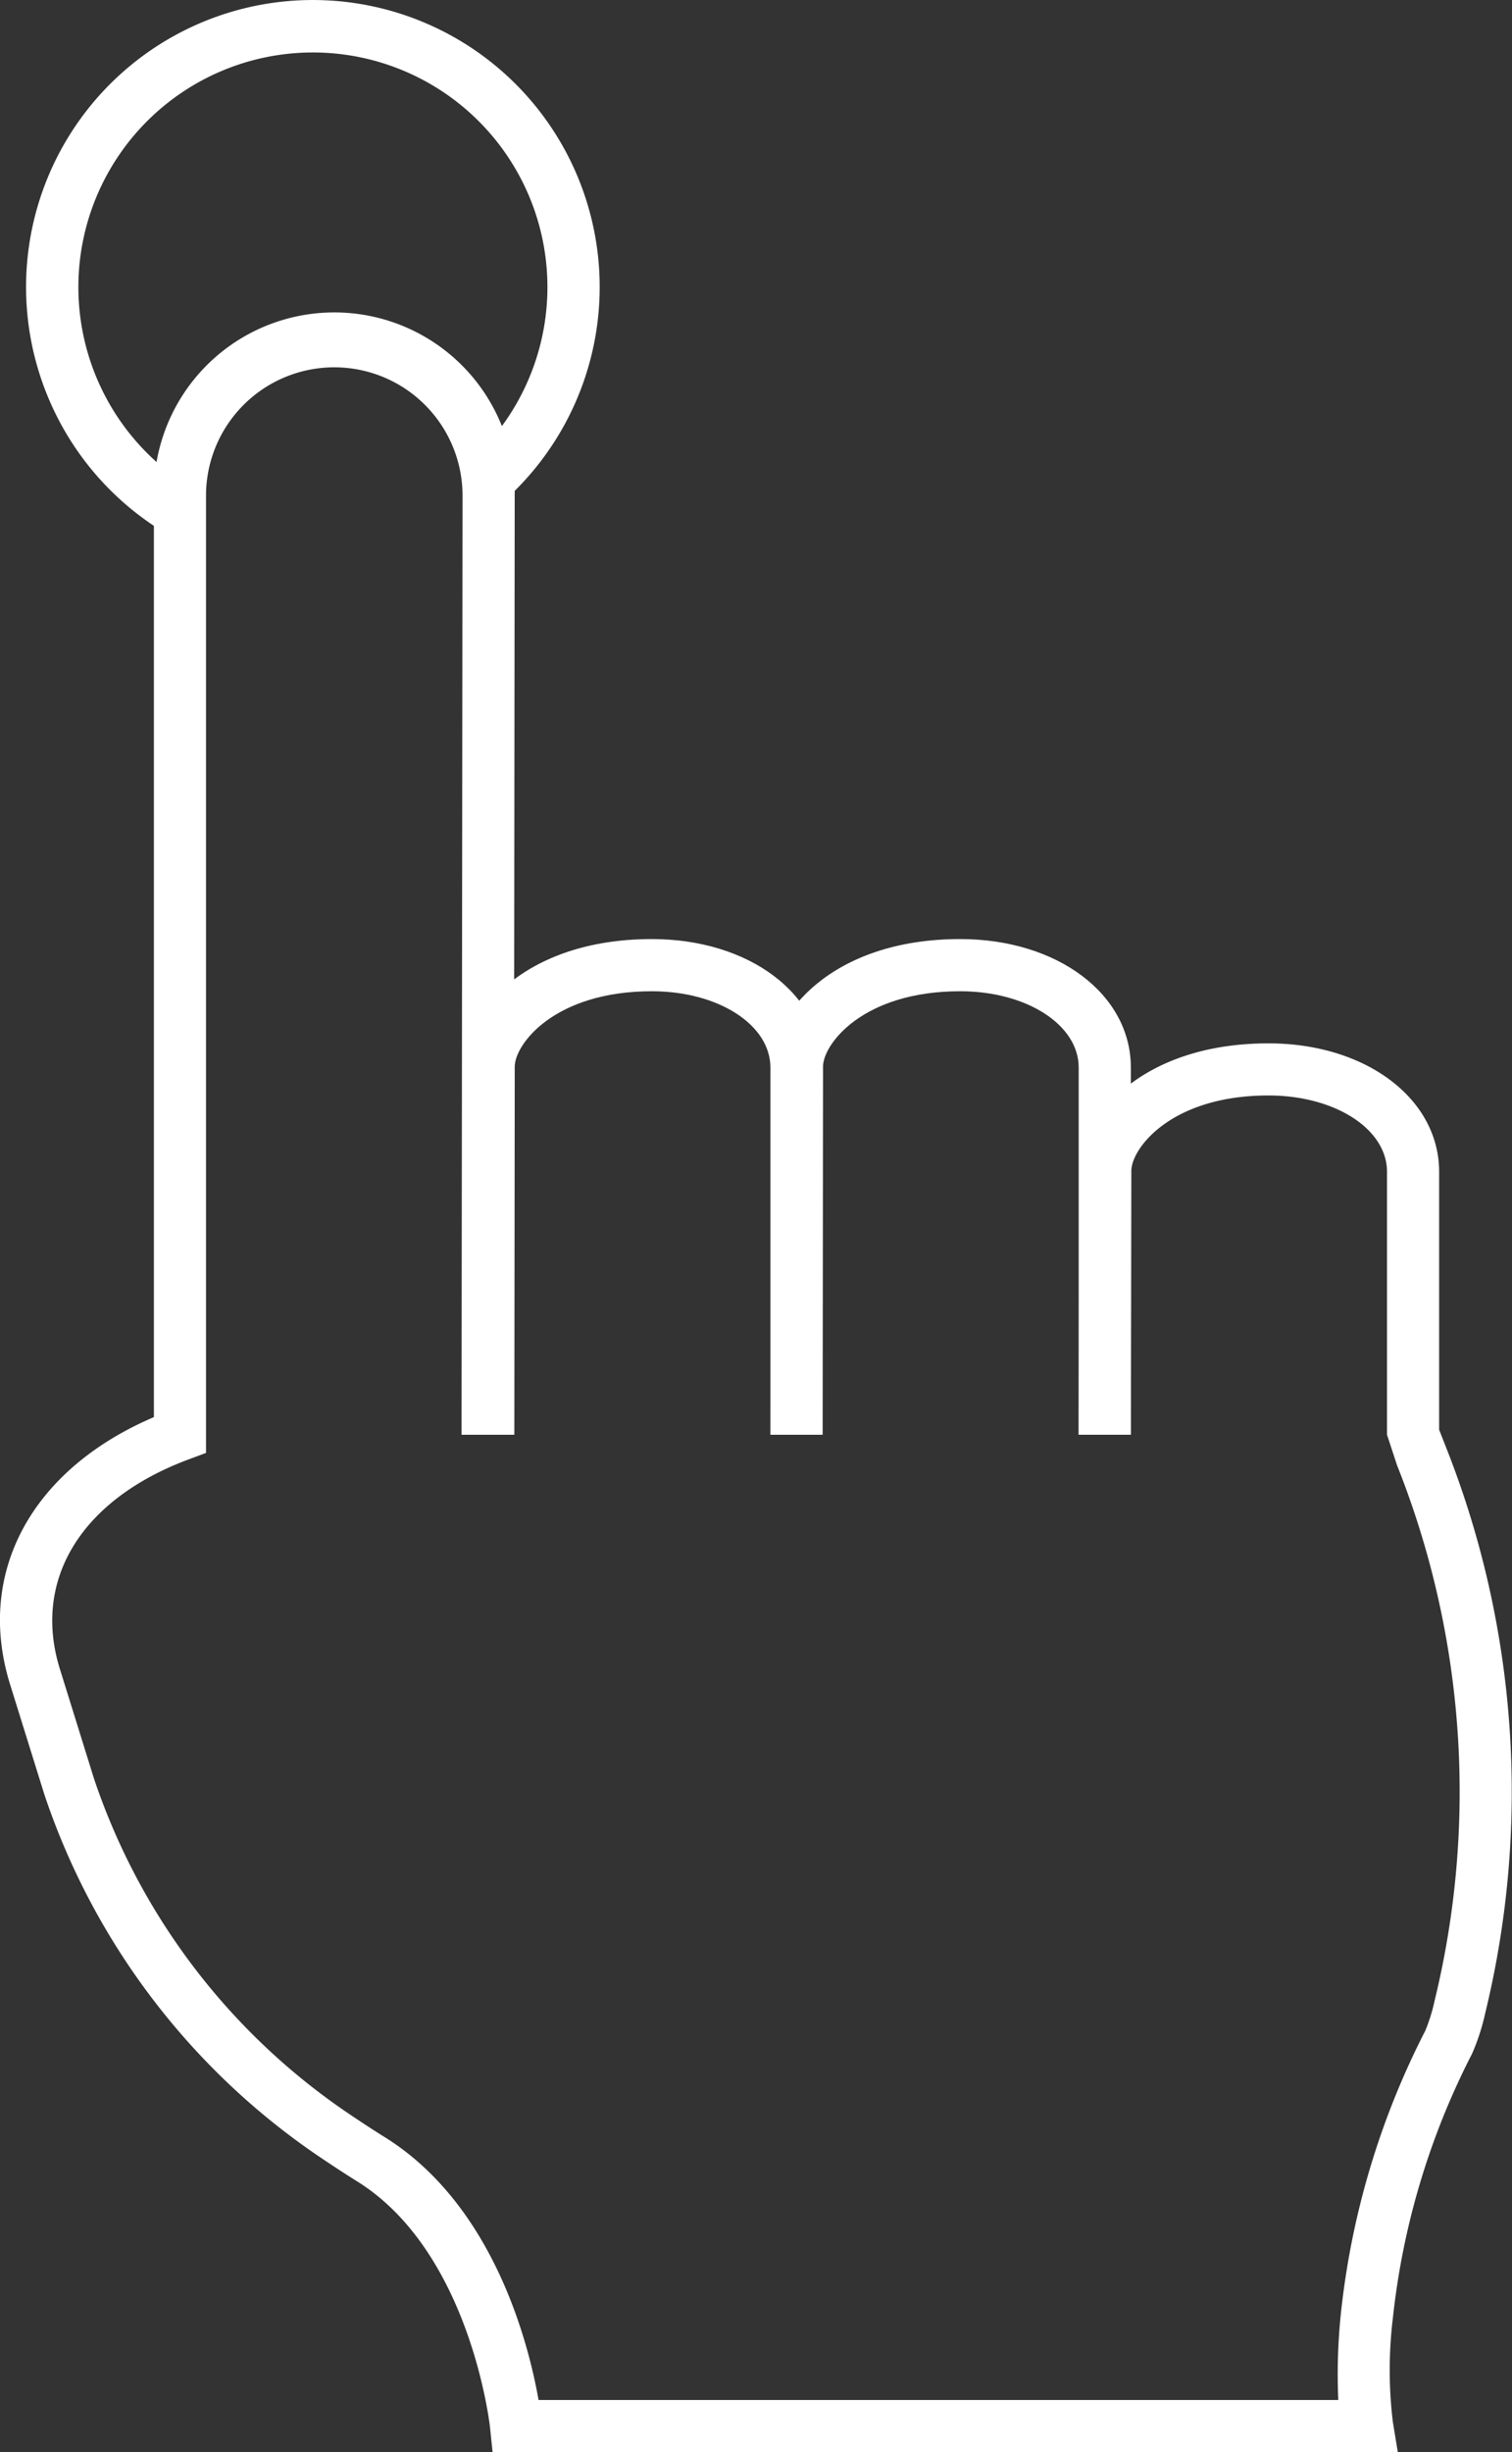
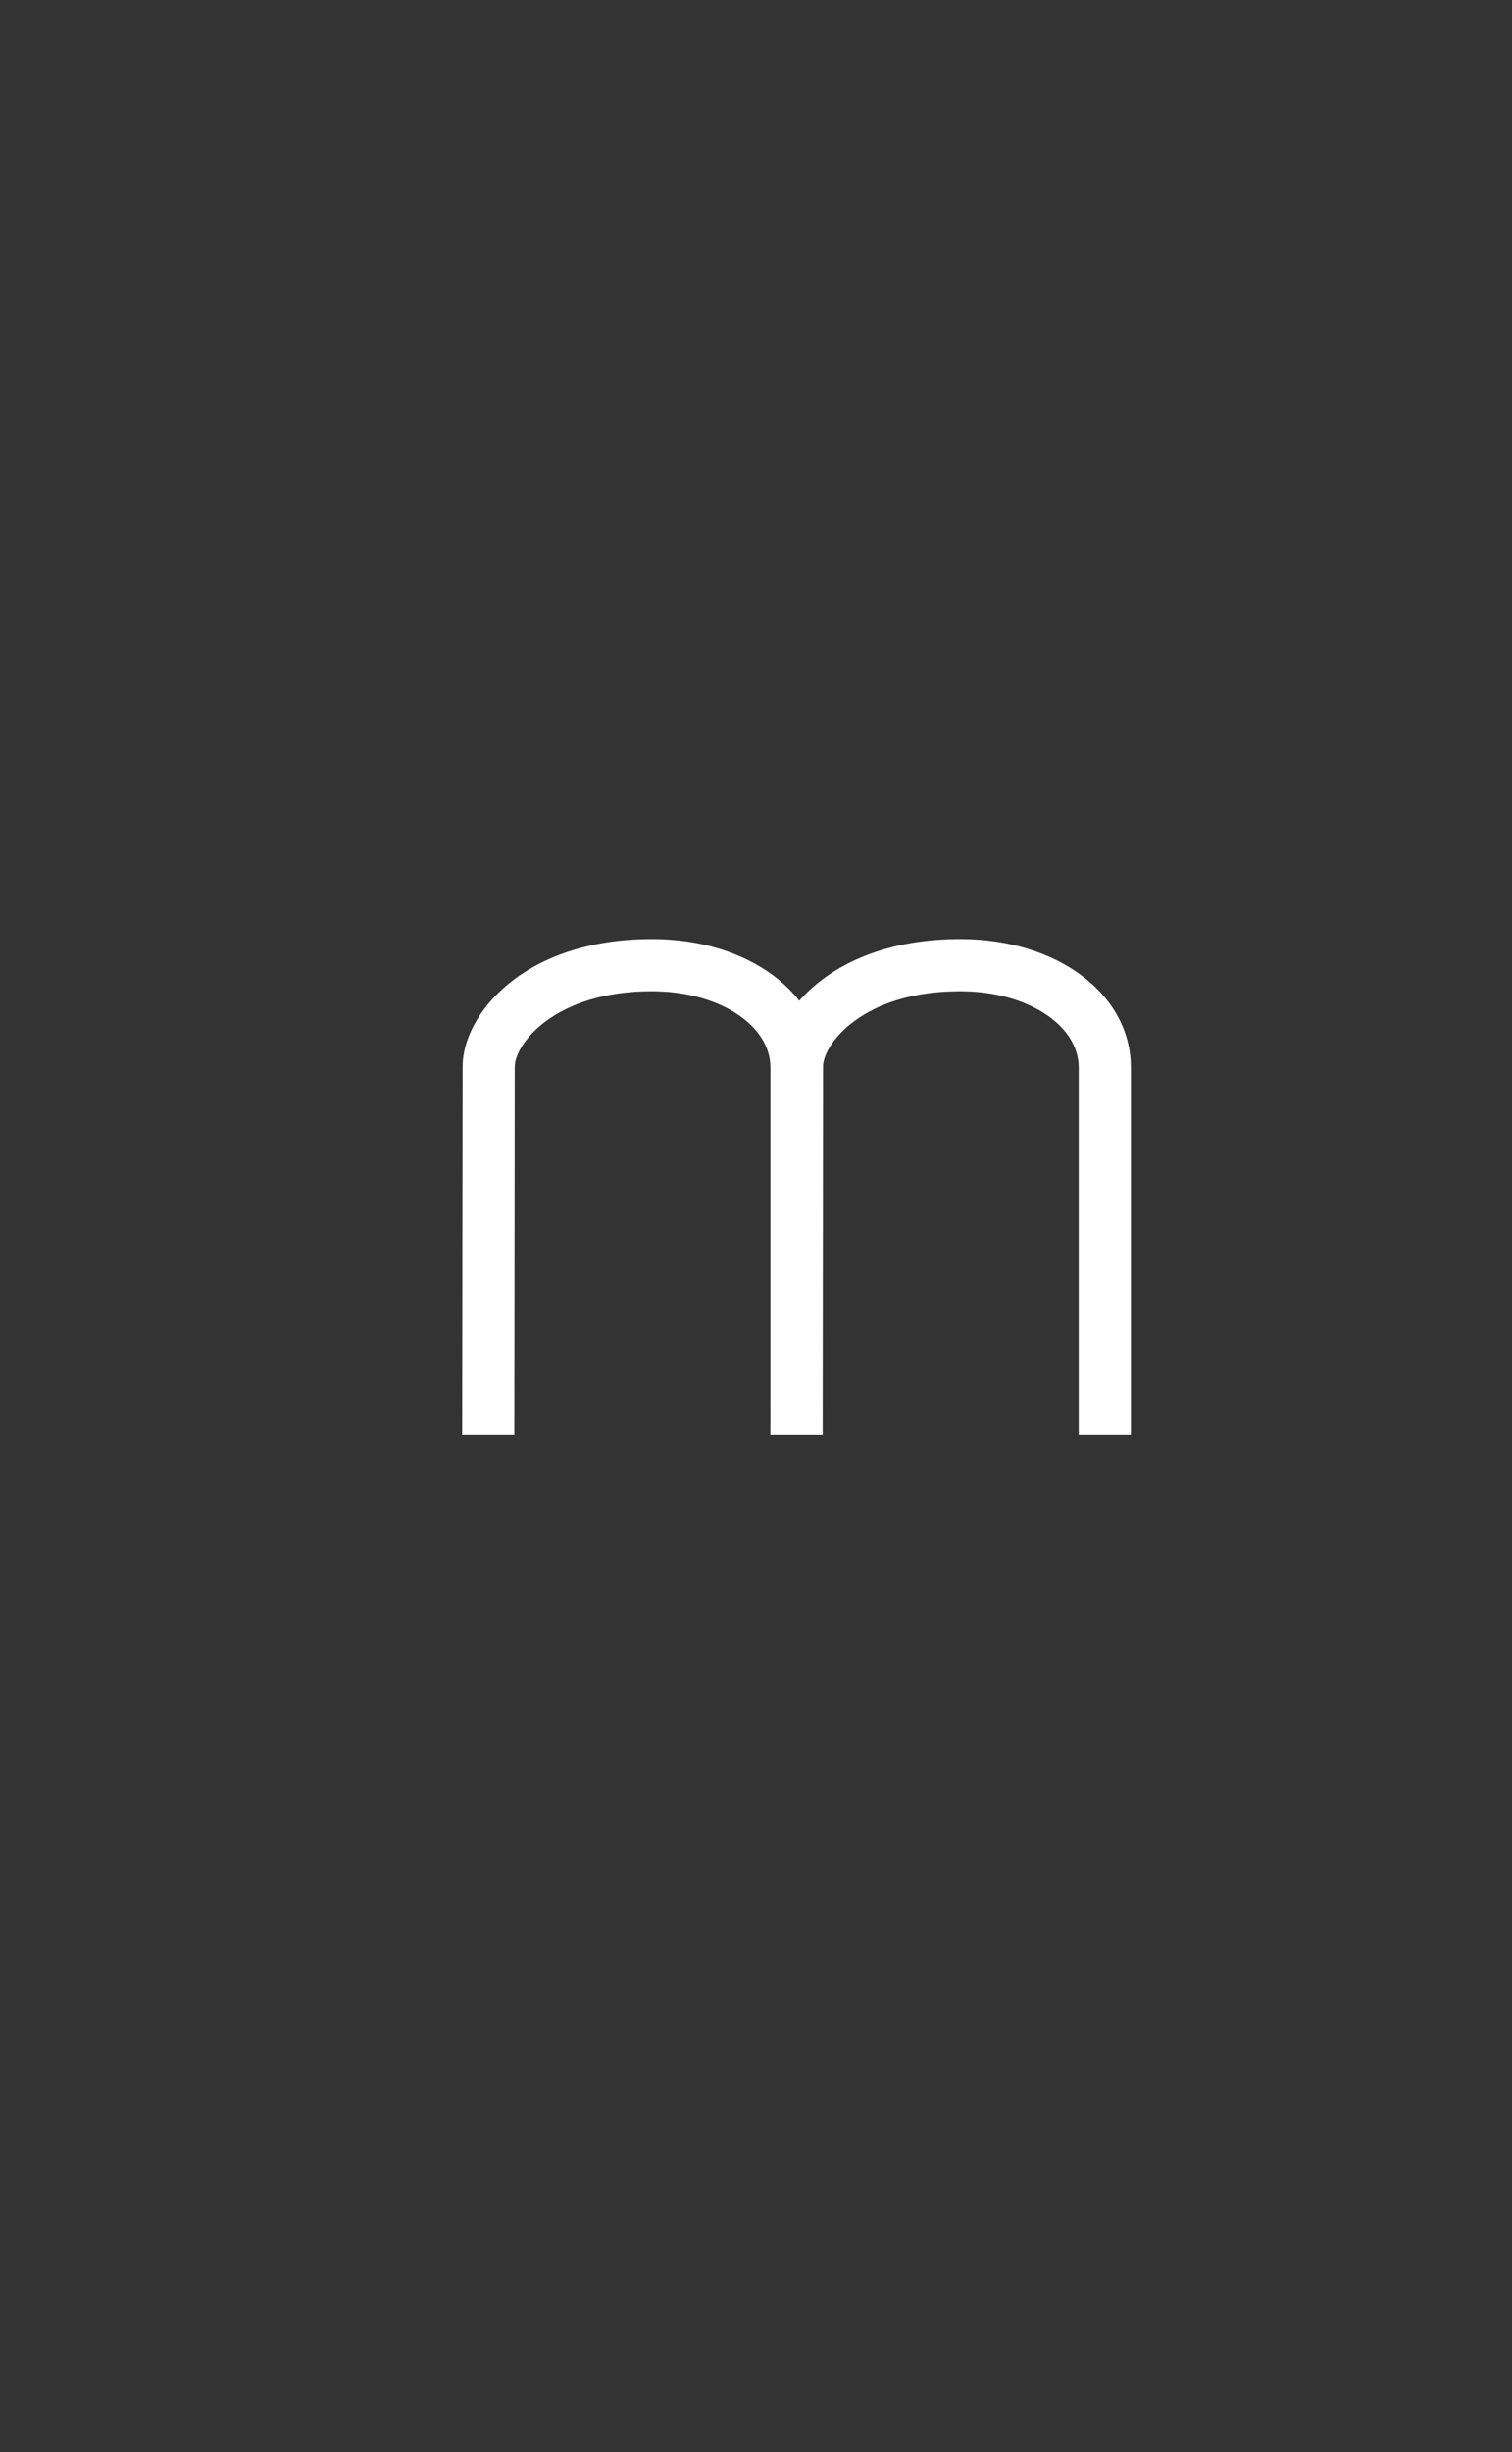
<svg xmlns="http://www.w3.org/2000/svg" width="37.393" height="60.611" viewBox="0 0 37.393 60.611">
  <rect x="0" y="0" width="37.393" height="60.611" fill="#333333" stroke="none" />
  <g id="Autoservicio" transform="translate(-523.184 -4431)">
    <path id="Trazado_23" data-name="Trazado 23" d="M290.61,233.016h-1.29l.011-9.1c0-1.271,1.488-3.152,4.682-3.152,2.406,0,4.22,1.365,4.22,3.176v9.076h-1.29V223.94c0-1.057-1.287-1.886-2.931-1.886-2.416,0-3.392,1.315-3.392,1.863Z" transform="translate(245.294 4233.447)" fill="#fff" />
    <path id="Trazado_24" data-name="Trazado 24" d="M354.28,233.016h-1.29l.011-9.1c0-1.271,1.488-3.152,4.682-3.152,2.406,0,4.22,1.365,4.22,3.176v9.076h-1.29V223.94c0-1.057-1.287-1.886-2.931-1.886-2.416,0-3.392,1.315-3.392,1.863Z" transform="translate(189.248 4233.447)" fill="#fff" />
-     <path id="Trazado_25" data-name="Trazado 25" d="M228.44,144.414H206.053l-.06-.58c0-.044-.482-4.4-3.327-6.137,0,0-.39-.241-.984-.645a17.529,17.529,0,0,1-6.713-8.892l-.848-2.721c-.86-2.762.531-5.317,3.556-6.609V96.054a4.462,4.462,0,1,1,8.923,0l-.025,23.213h-1.29l.025-23.213a3.172,3.172,0,1,0-6.344,0v23.661l-.421.157c-2.658.987-3.882,2.973-3.193,5.184l.843,2.708a16.221,16.221,0,0,0,6.211,8.222c.561.382.928.609.934.613,2.738,1.673,3.606,5.143,3.85,6.525h19.778a14.479,14.479,0,0,1,.064-2.137,19.894,19.894,0,0,1,2.089-6.993,4.381,4.381,0,0,0,.232-.751,21.817,21.817,0,0,0-.931-13.22l-.249-.757v-6.5c0-1.057-1.287-1.886-2.931-1.886-2.416,0-3.392,1.315-3.392,1.863l-.011,6.52-1.29,0,.011-6.519c0-1.27,1.488-3.152,4.682-3.152,2.406,0,4.22,1.365,4.22,3.176v6.374l.16.407a23.125,23.125,0,0,1,.981,14.008,5.38,5.38,0,0,1-.327,1.009,18.624,18.624,0,0,0-1.959,6.539,10.652,10.652,0,0,0,0,2.56Z" transform="translate(329.313 4347.197)" fill="#fff" />
-     <path id="Trazado_26" data-name="Trazado 26" d="M202.813,40.162a7.093,7.093,0,1,1,8.312-.886l-.866-.956a5.8,5.8,0,1,0-6.8.725Z" transform="translate(324.56 4404.073)" fill="#fff" />
  </g>
</svg>